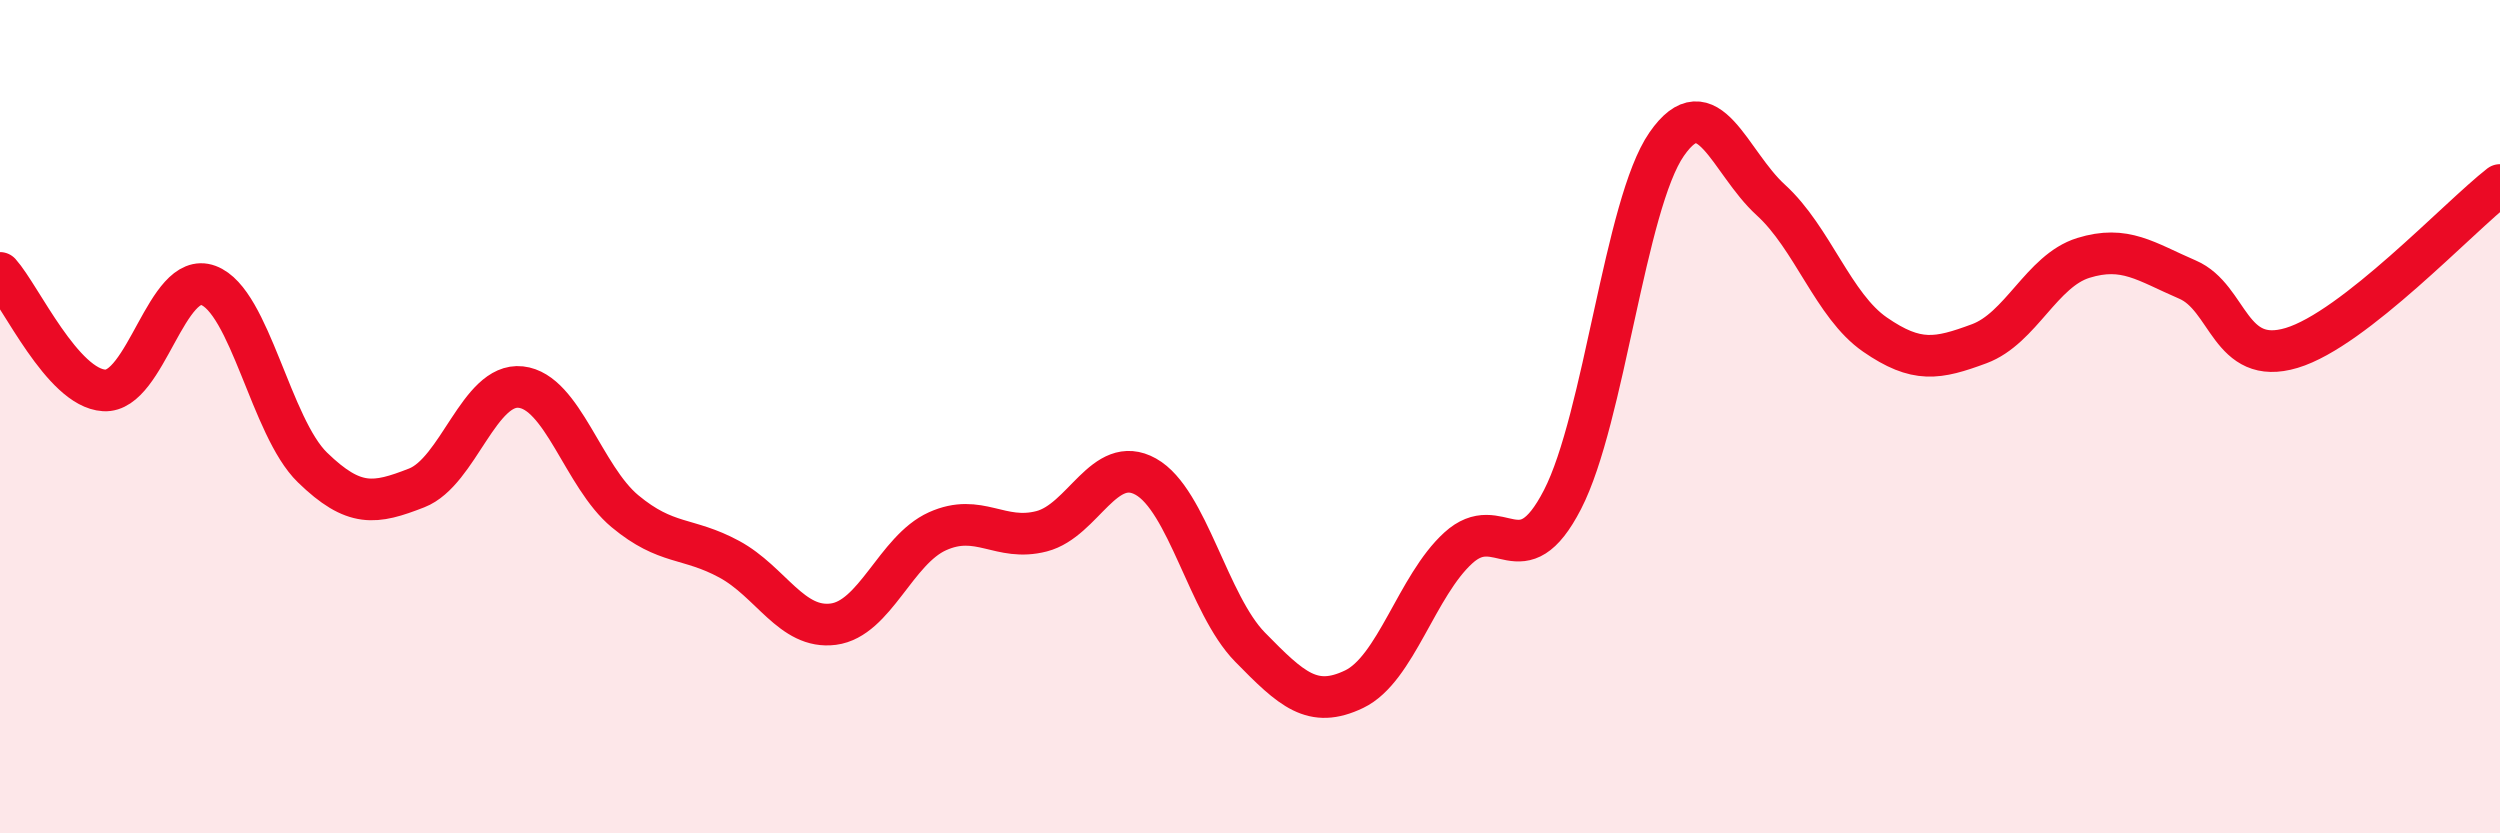
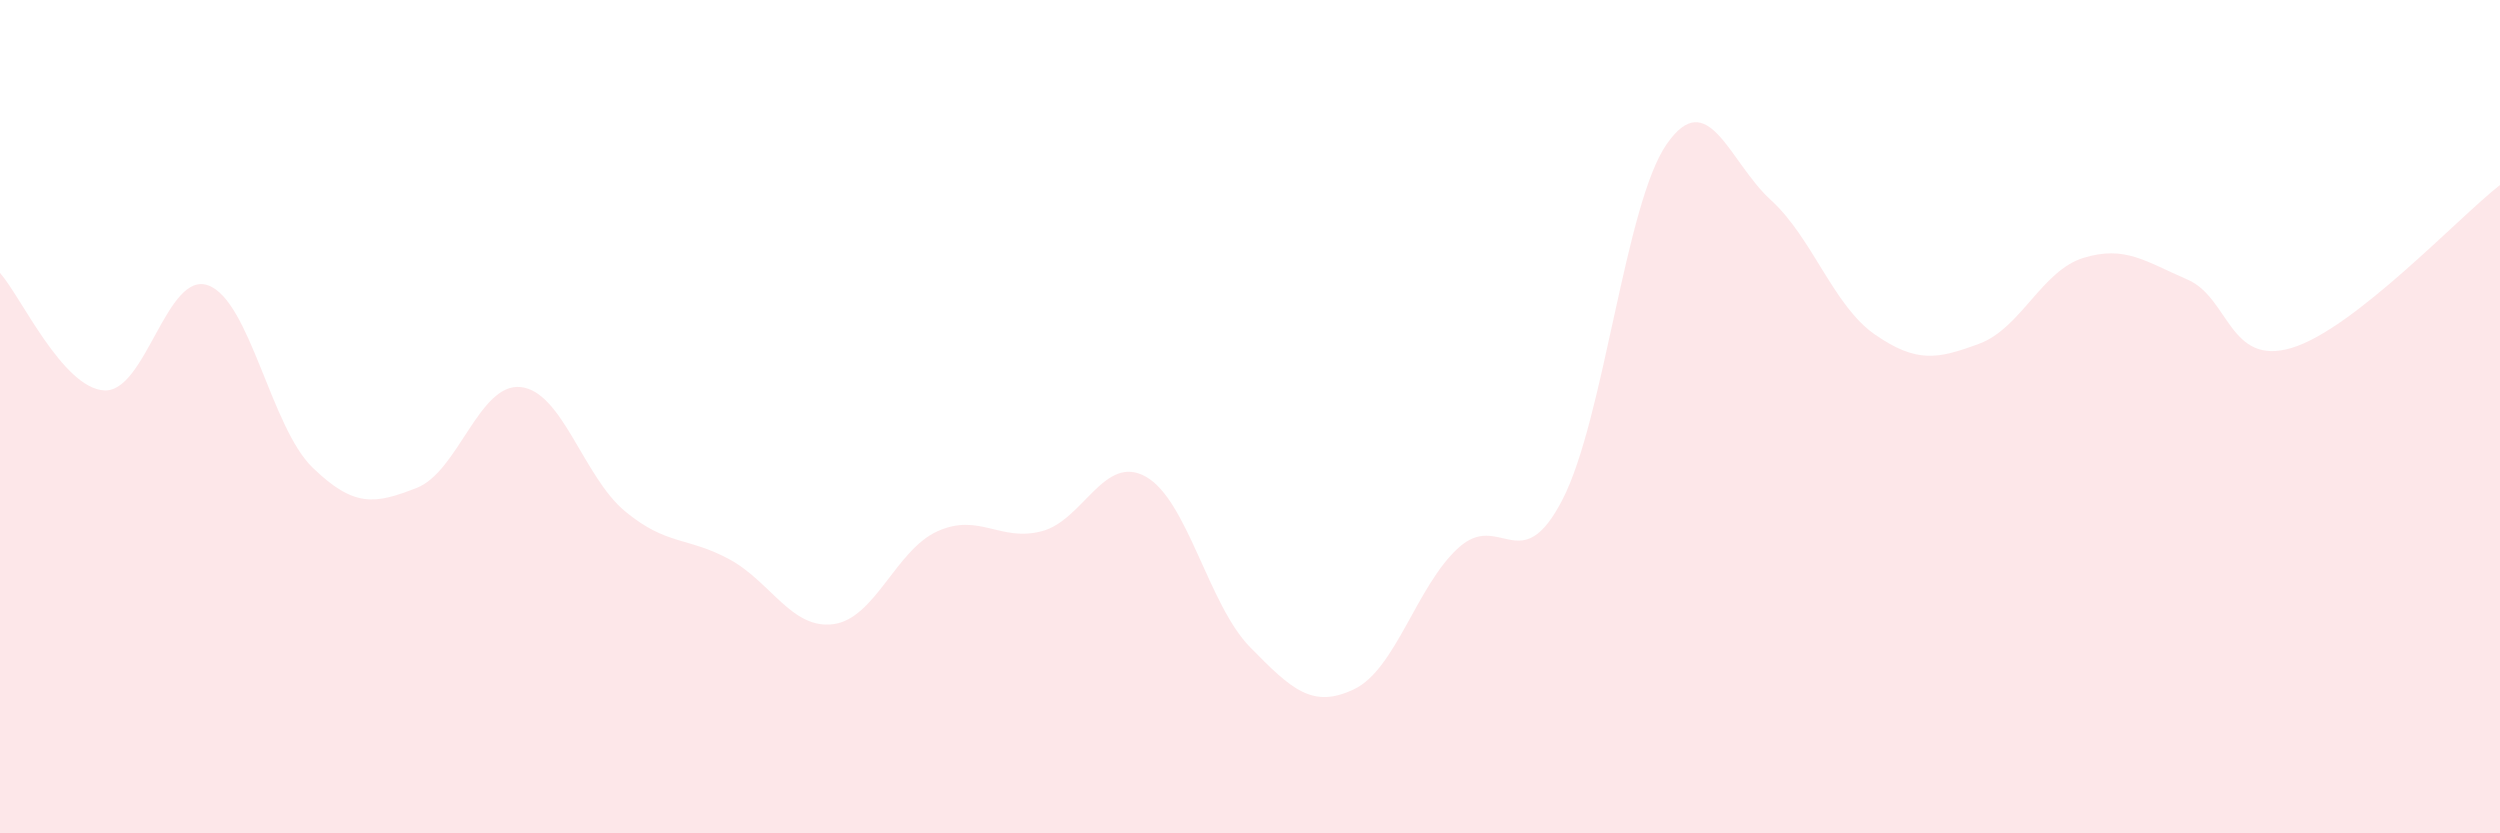
<svg xmlns="http://www.w3.org/2000/svg" width="60" height="20" viewBox="0 0 60 20">
  <path d="M 0,6.55 C 0.5,7.11 1.5,9.31 2.5,9.37 C 3.5,9.43 4,6.48 5,6.85 C 6,7.22 6.5,10.25 7.5,11.22 C 8.5,12.19 9,12.1 10,11.71 C 11,11.32 11.5,9.18 12.5,9.29 C 13.5,9.4 14,11.44 15,12.27 C 16,13.1 16.5,12.88 17.5,13.42 C 18.5,13.96 19,15.11 20,14.98 C 21,14.85 21.5,13.2 22.5,12.75 C 23.5,12.3 24,13.01 25,12.75 C 26,12.49 26.5,10.88 27.5,11.44 C 28.5,12 29,14.51 30,15.53 C 31,16.55 31.5,17.02 32.5,16.54 C 33.5,16.06 34,14.06 35,13.15 C 36,12.24 36.5,13.93 37.5,11.99 C 38.5,10.05 39,4.9 40,3.46 C 41,2.02 41.5,3.89 42.5,4.8 C 43.5,5.71 44,7.34 45,8.03 C 46,8.72 46.5,8.62 47.5,8.25 C 48.5,7.88 49,6.5 50,6.19 C 51,5.88 51.5,6.28 52.5,6.71 C 53.5,7.14 53.5,8.8 55,8.35 C 56.5,7.9 59,5.22 60,4.44L60 20L0 20Z" fill="#EB0A25" opacity="0.1" stroke-linecap="round" stroke-linejoin="round" />
-   <path d="M 0,6.55 C 0.5,7.11 1.5,9.31 2.5,9.37 C 3.5,9.43 4,6.48 5,6.85 C 6,7.22 6.5,10.25 7.5,11.22 C 8.5,12.19 9,12.1 10,11.71 C 11,11.32 11.5,9.18 12.5,9.29 C 13.5,9.4 14,11.44 15,12.27 C 16,13.1 16.5,12.88 17.5,13.42 C 18.5,13.96 19,15.11 20,14.98 C 21,14.85 21.5,13.2 22.5,12.75 C 23.5,12.3 24,13.01 25,12.75 C 26,12.49 26.5,10.88 27.5,11.44 C 28.5,12 29,14.51 30,15.53 C 31,16.55 31.5,17.02 32.5,16.54 C 33.5,16.06 34,14.06 35,13.15 C 36,12.24 36.5,13.93 37.5,11.99 C 38.5,10.05 39,4.9 40,3.46 C 41,2.02 41.5,3.89 42.5,4.8 C 43.5,5.71 44,7.34 45,8.03 C 46,8.72 46.5,8.62 47.5,8.25 C 48.5,7.88 49,6.5 50,6.19 C 51,5.88 51.5,6.28 52.5,6.71 C 53.5,7.14 53.5,8.8 55,8.35 C 56.5,7.9 59,5.22 60,4.44" stroke="#EB0A25" stroke-width="1" fill="none" stroke-linecap="round" stroke-linejoin="round" />
</svg>